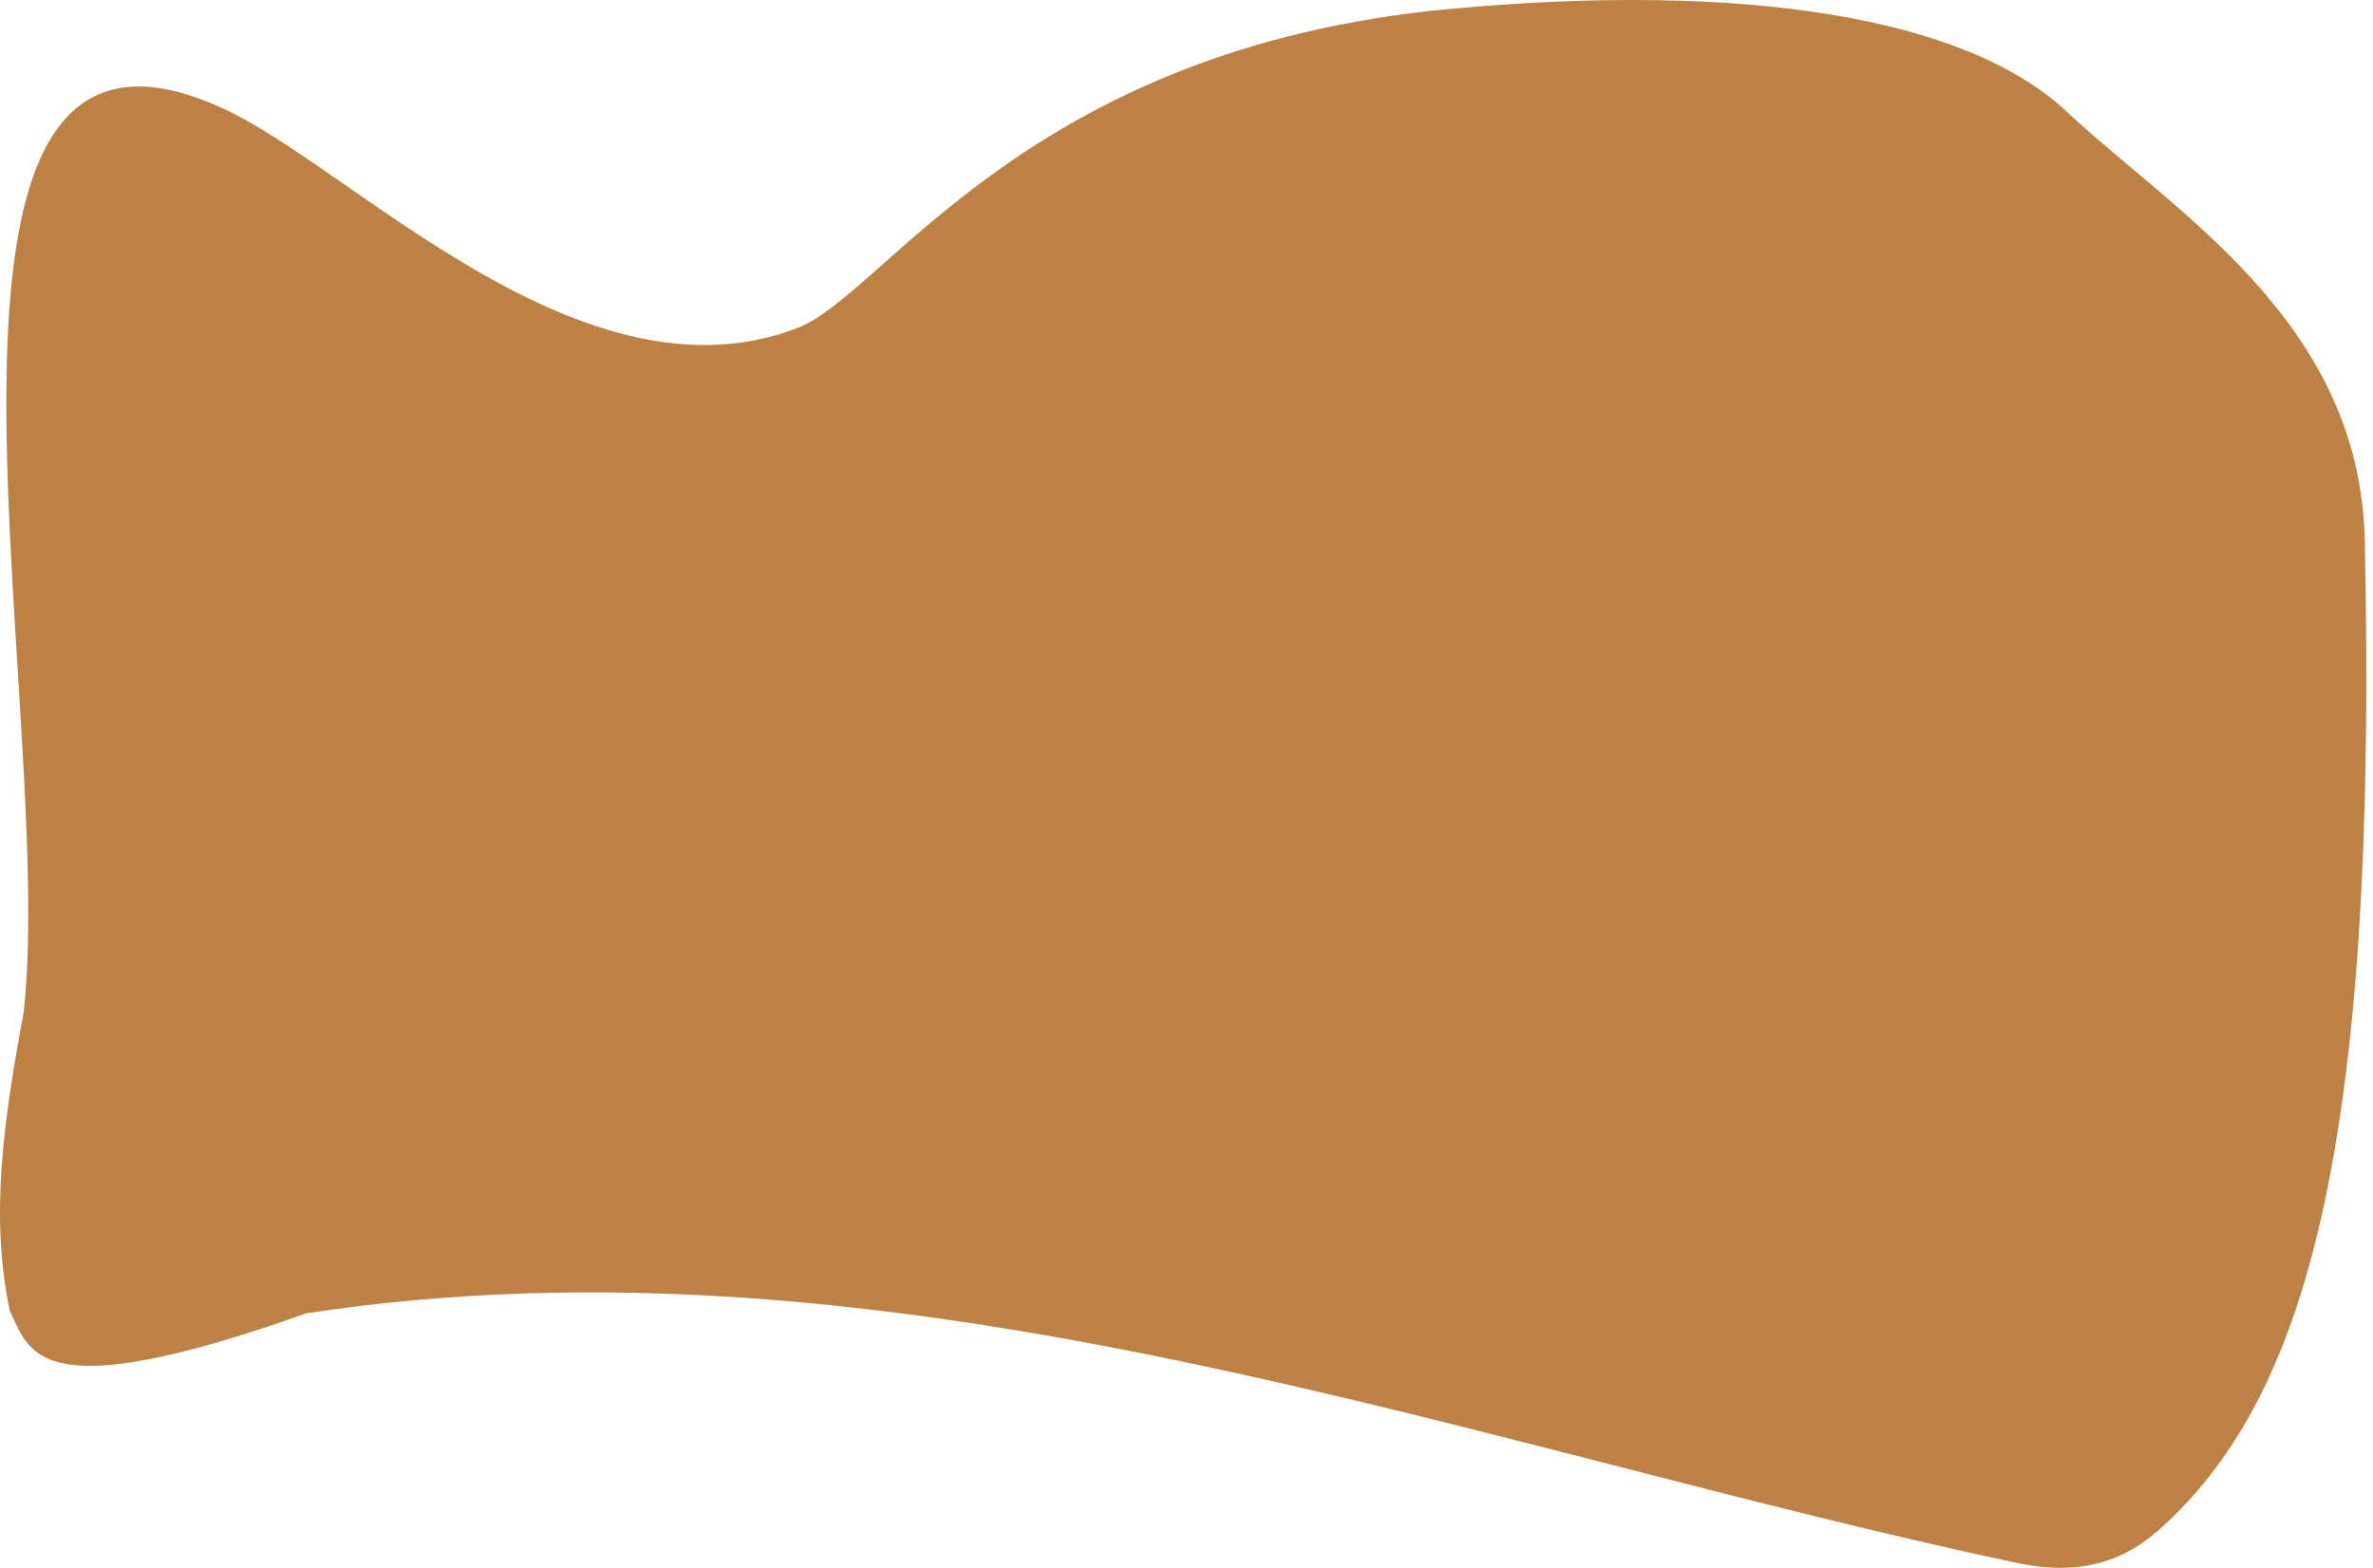
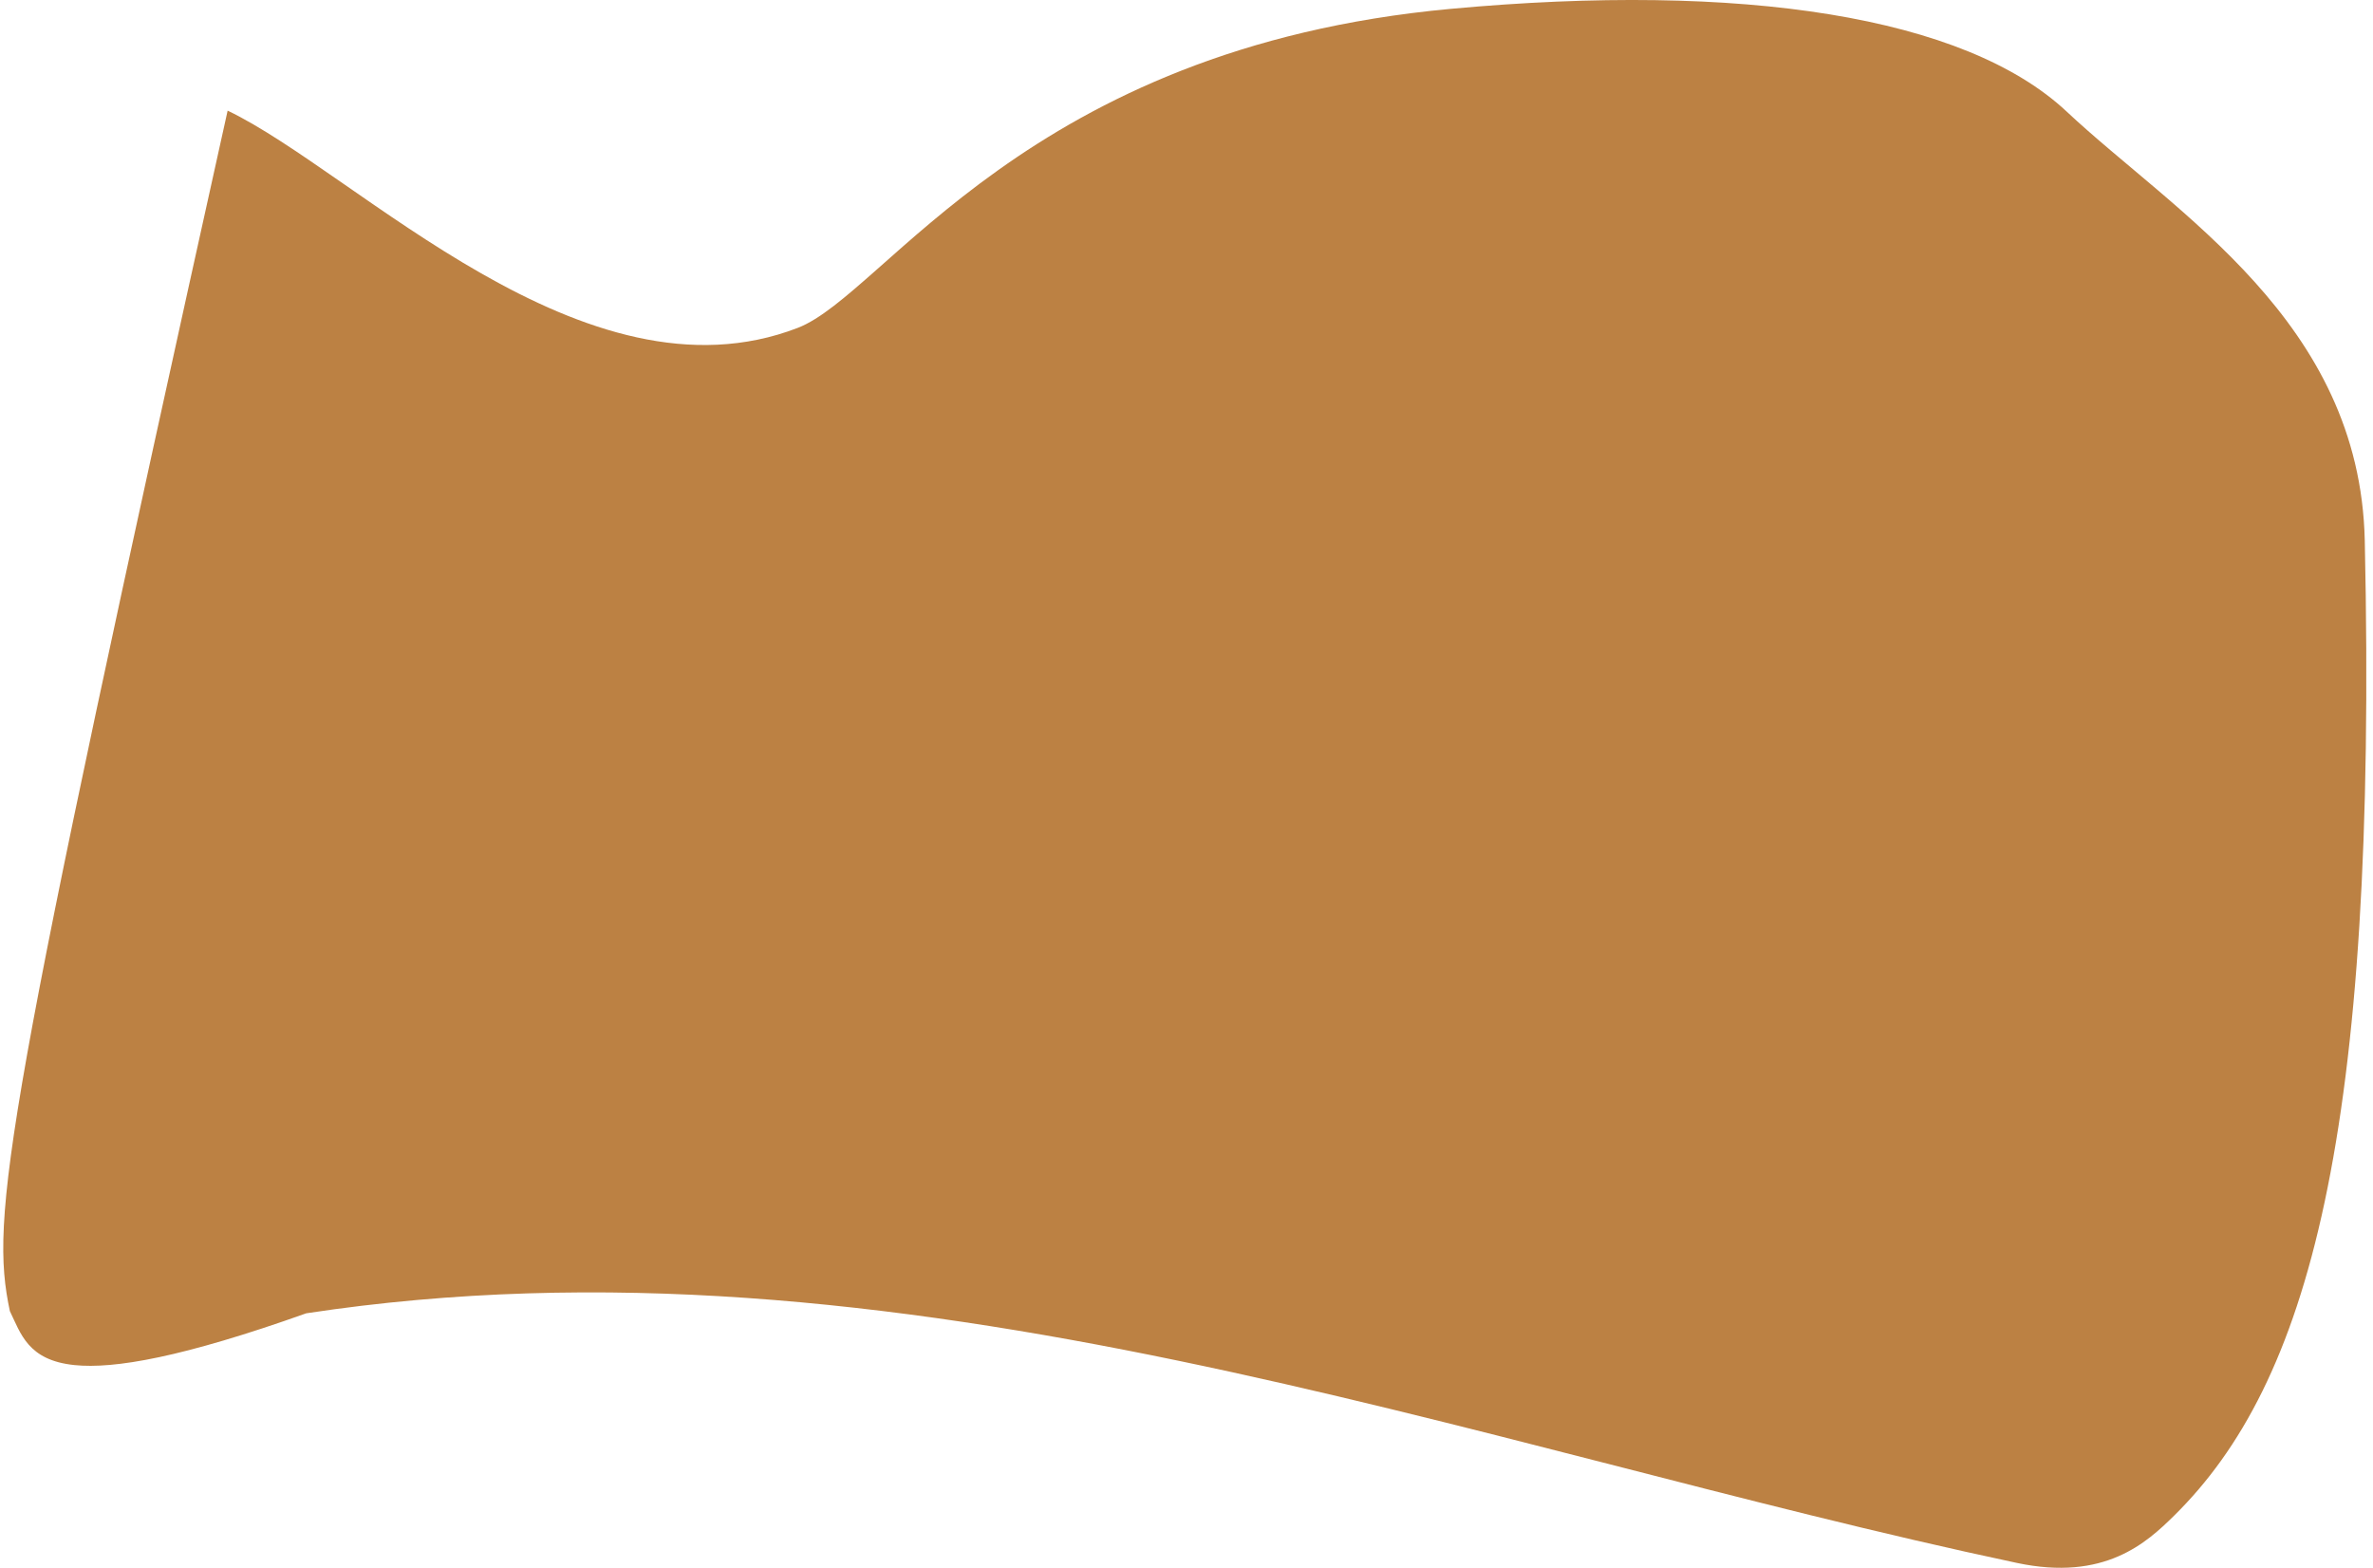
<svg xmlns="http://www.w3.org/2000/svg" width="56" height="37" viewBox="0 0 56 37" fill="none">
-   <path d="M7.227 30.994C21.215 28.867 34.644 34.138 47.596 36.885C49.665 37.324 50.656 36.41 51.305 35.771C54.472 32.651 56.113 26.822 55.806 12.761C55.692 7.574 51.329 5.032 48.773 2.635C46.37 0.381 41.107 -0.425 34.233 0.209C24.214 1.133 20.903 6.934 18.828 7.737C13.791 9.683 8.423 4.071 5.372 2.611C-2.939 -1.368 1.371 16.523 0.559 23.887C0.084 26.456 -0.243 28.704 0.233 30.943C0.49 31.468 0.654 32.103 1.758 32.216C2.695 32.312 4.308 32.033 7.227 30.994Z" fill="#BC8143" />
+   <path d="M7.227 30.994C21.215 28.867 34.644 34.138 47.596 36.885C49.665 37.324 50.656 36.41 51.305 35.771C54.472 32.651 56.113 26.822 55.806 12.761C55.692 7.574 51.329 5.032 48.773 2.635C46.37 0.381 41.107 -0.425 34.233 0.209C24.214 1.133 20.903 6.934 18.828 7.737C13.791 9.683 8.423 4.071 5.372 2.611C0.084 26.456 -0.243 28.704 0.233 30.943C0.49 31.468 0.654 32.103 1.758 32.216C2.695 32.312 4.308 32.033 7.227 30.994Z" fill="#BC8143" />
</svg>